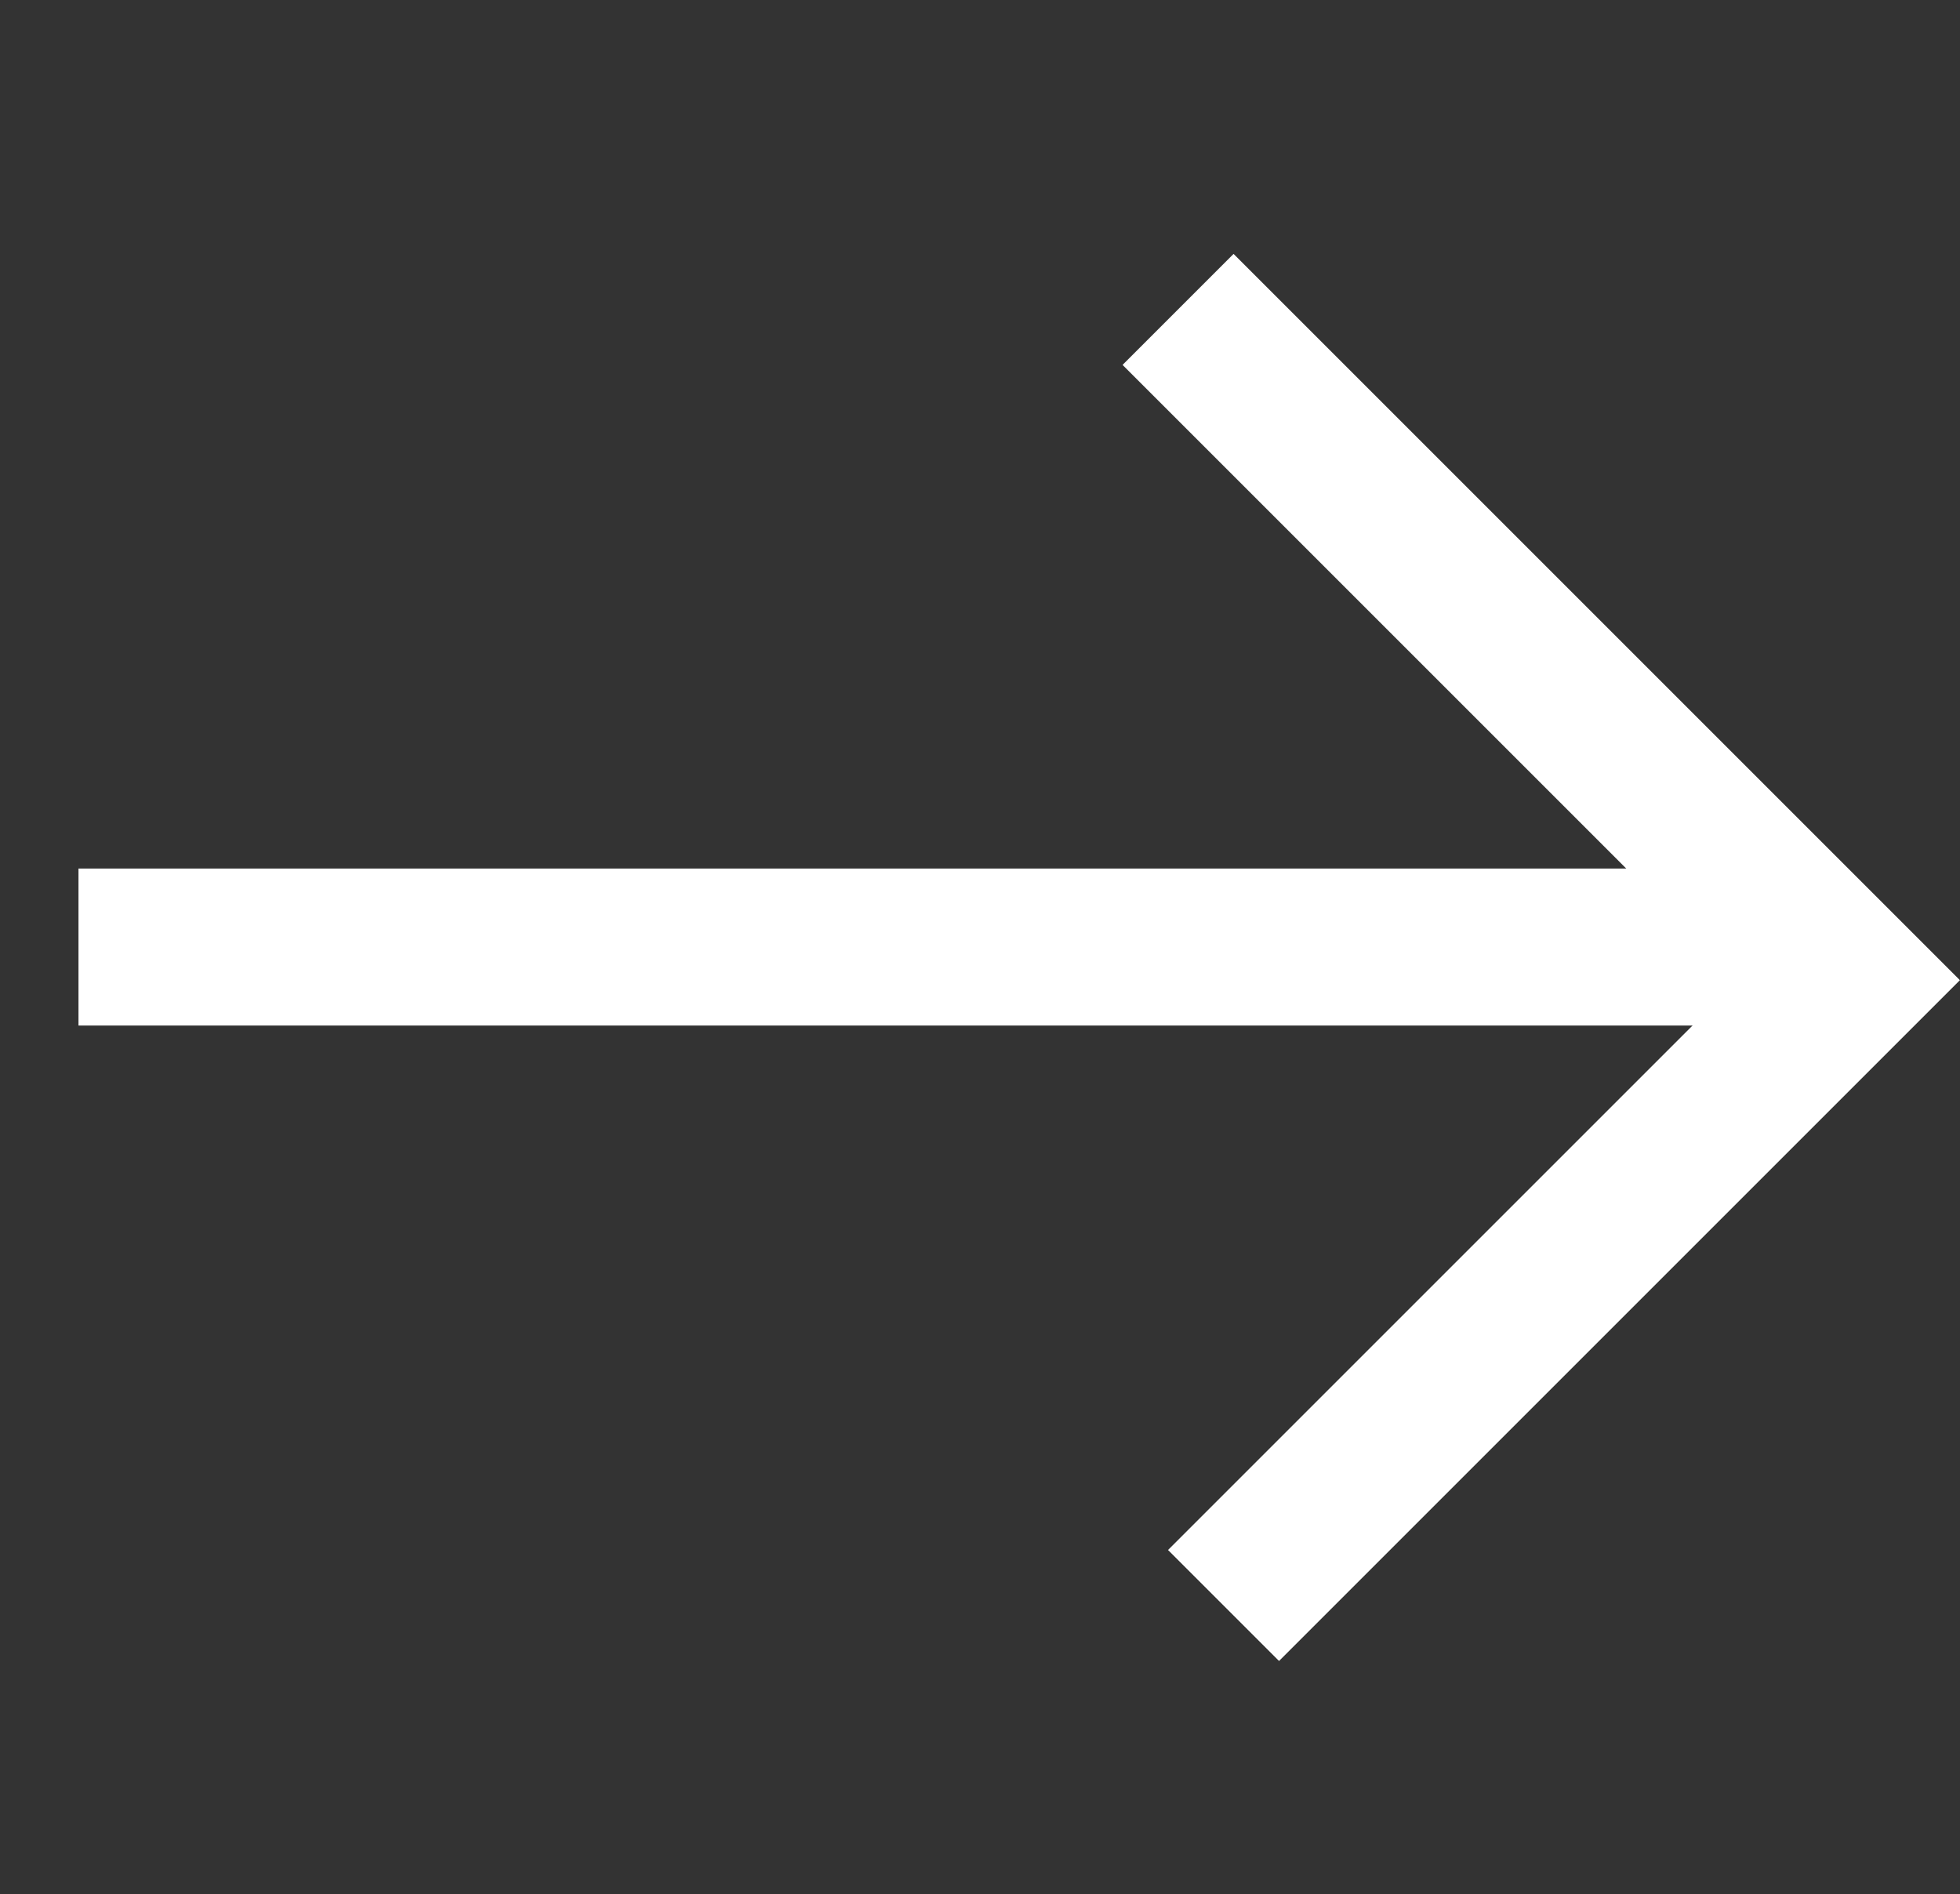
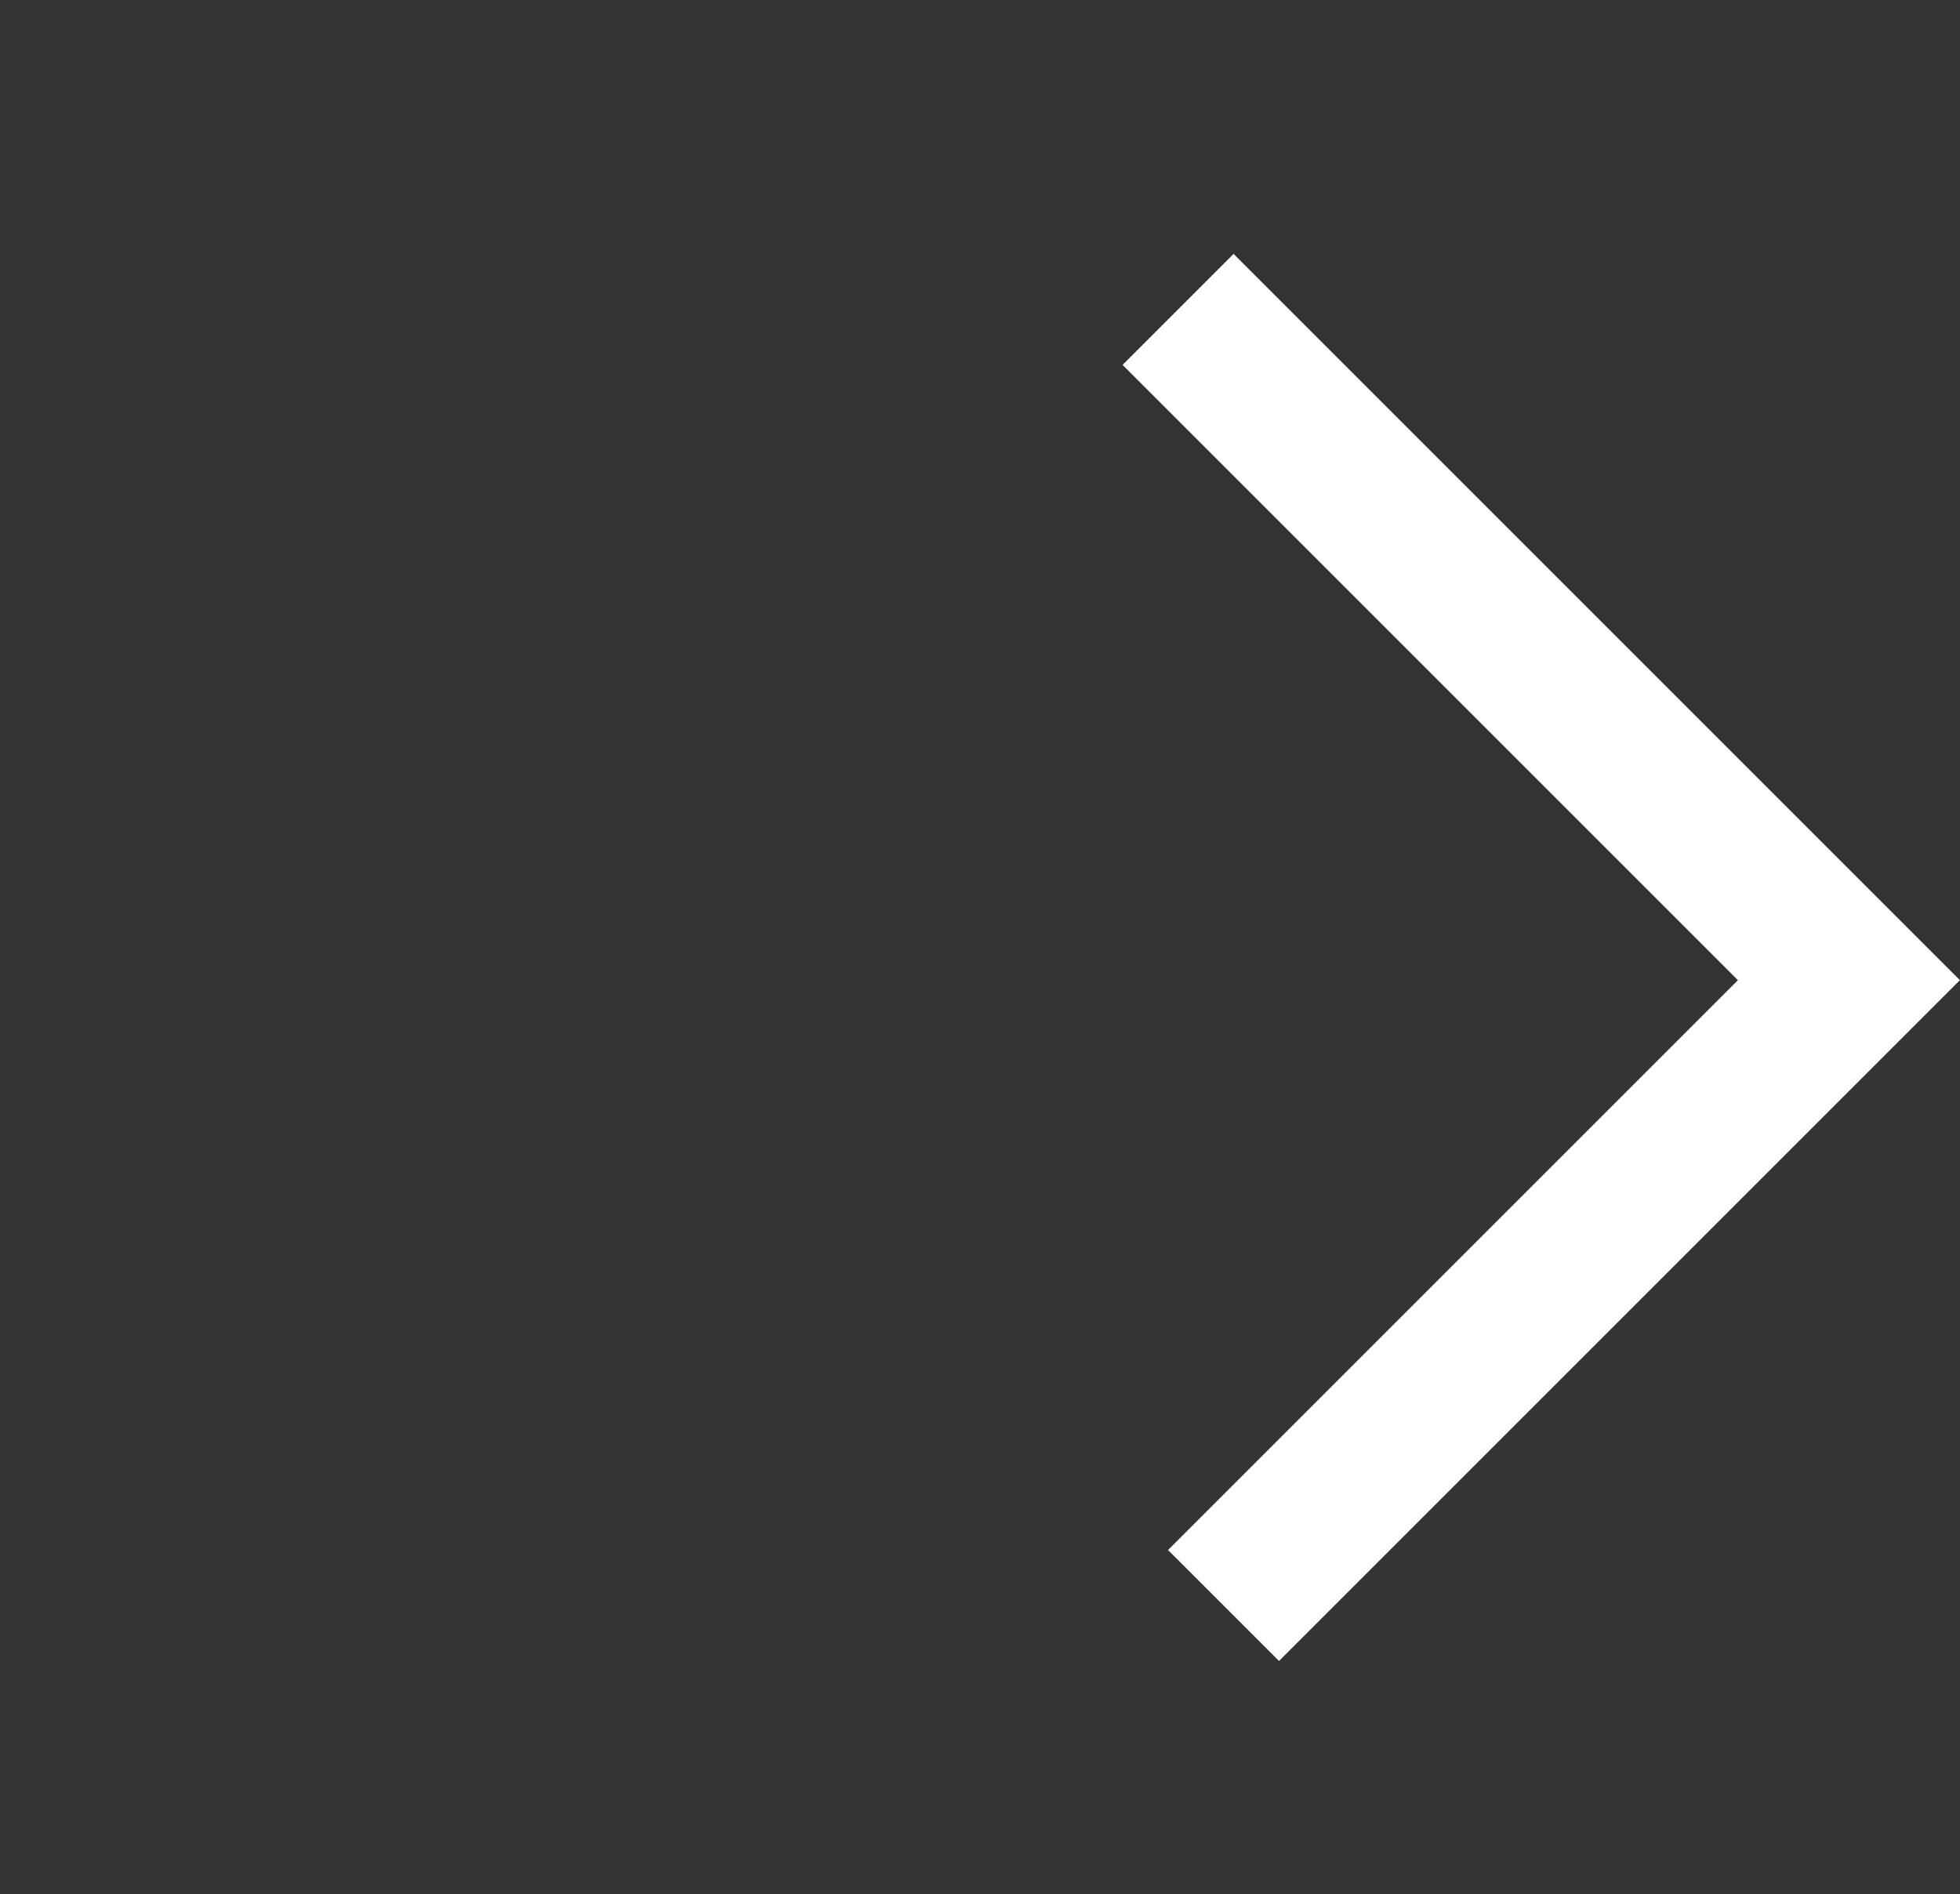
<svg xmlns="http://www.w3.org/2000/svg" width="24.97" height="24.133" viewBox="0 0 24.97 24.133">
  <rect x="0" y="0" width="24.97" height="24.133" fill="#333333" stroke="none" />
  <g id="Group_291" data-name="Group 291" transform="translate(1 12.066) rotate(-45)">
-     <path id="Path_8" data-name="Path 8" d="M1204.555,727.573l15.65,15.65" transform="translate(-1204.555 -727.573)" fill="none" stroke="#fff" stroke-width="2" />
    <path id="Path_9" data-name="Path 9" d="M1221.68,733.135v12.086h-11.267" transform="translate(-1206.03 -728.974)" fill="none" stroke="#fff" stroke-width="2" />
  </g>
</svg>